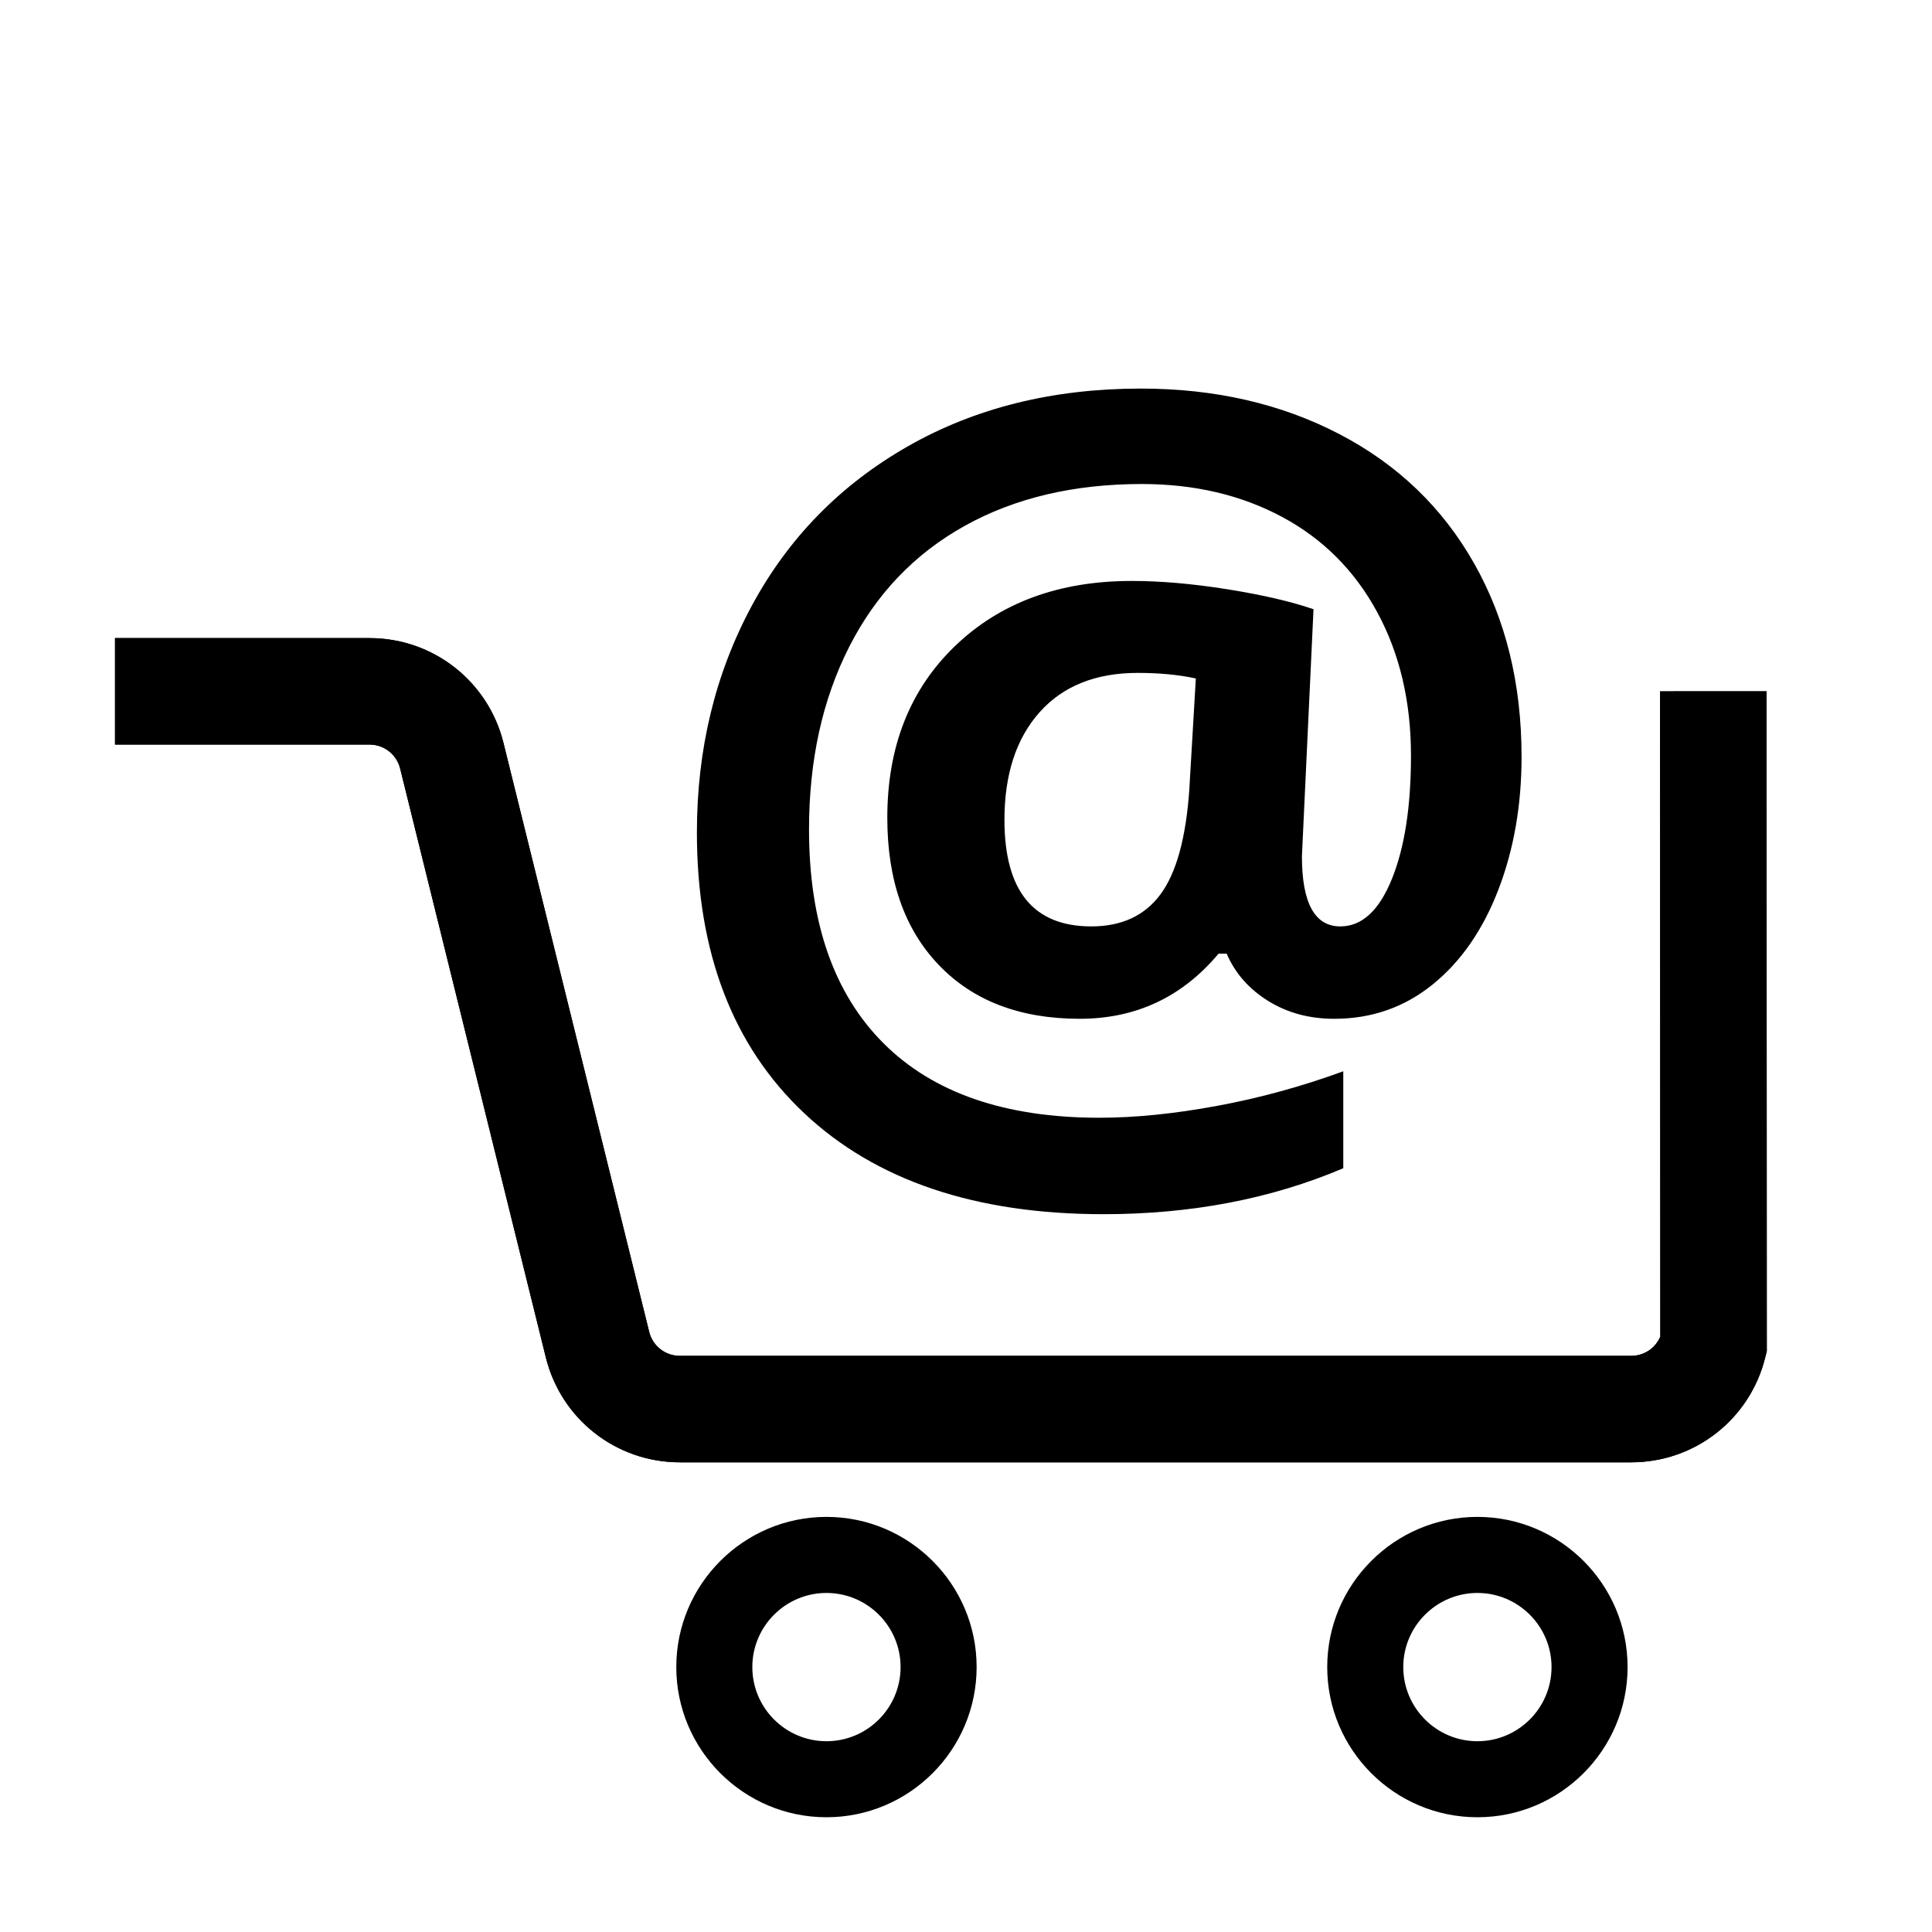
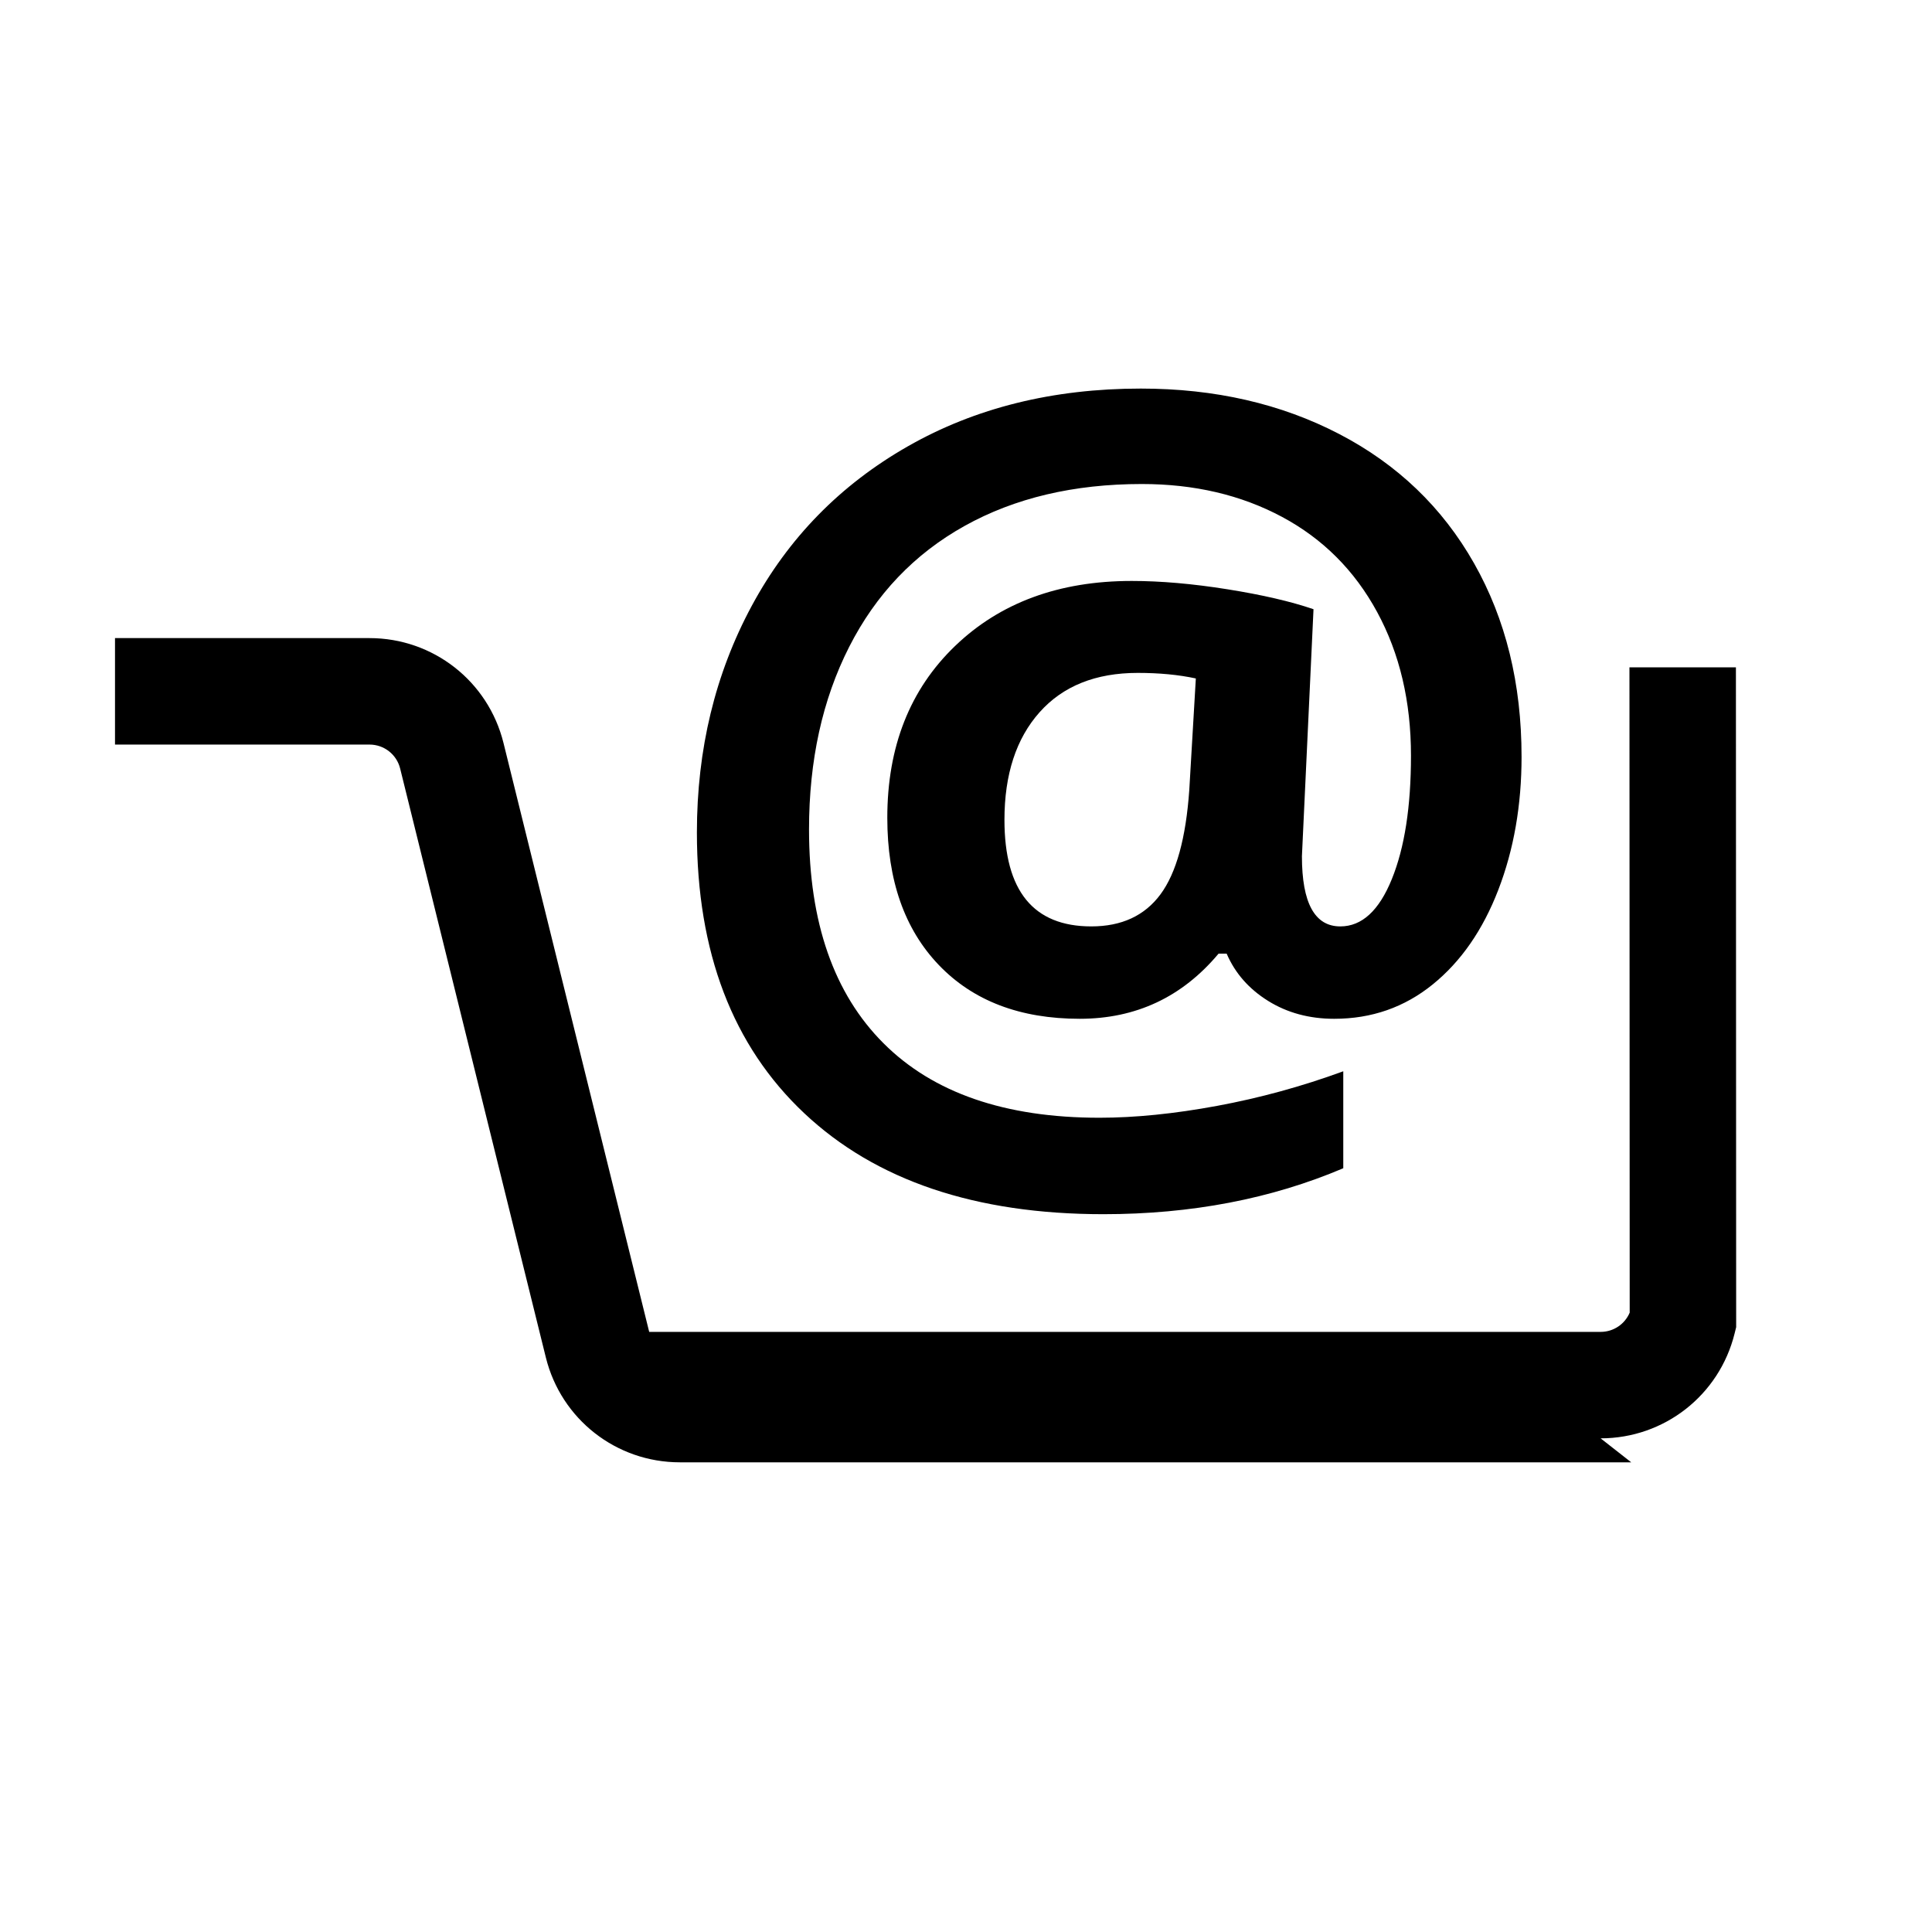
<svg xmlns="http://www.w3.org/2000/svg" fill="#000000" width="800px" height="800px" version="1.1" viewBox="144 144 512 512">
  <g>
-     <path d="m576.29 531.53h-252.13c-16.859 0-31.457-11.426-35.504-27.789l-38.613-156.07c-0.926-3.738-4.262-6.352-8.117-6.352h-67.449v-28.215h67.449c16.852 0 31.453 11.426 35.504 27.789l38.613 156.07c0.926 3.738 4.262 6.352 8.117 6.352h252.14c3.41 0 6.414-2.039 7.703-5.106l-0.066-171 28.215-0.012 0.066 174.87-0.414 1.672c-4.051 16.363-18.652 27.789-35.508 27.789z" />
-     <path d="m576.29 531.53h-252.13c-16.859 0-31.457-11.426-35.504-27.789l-38.613-156.07c-0.926-3.738-4.262-6.352-8.117-6.352h-67.449v-28.215h67.449c16.852 0 31.453 11.426 35.504 27.789l38.613 156.07c0.926 3.738 4.262 6.352 8.117 6.352h252.14c3.41 0 6.414-2.039 7.703-5.106l-0.066-171 28.215-0.012 0.066 174.87-0.414 1.672c-4.051 16.363-18.652 27.789-35.508 27.789z" />
-     <path d="m363.02 625.59c-21.941 0-39.797-17.855-39.797-39.801 0-21.941 17.855-39.797 39.797-39.797s39.797 17.855 39.797 39.797c0.004 21.949-17.852 39.801-39.797 39.801zm0-59.441c-10.832 0-19.645 8.812-19.645 19.645 0 10.832 8.812 19.648 19.645 19.648s19.645-8.812 19.645-19.648c0.004-10.832-8.812-19.645-19.645-19.645z" />
-     <path d="m535.53 625.59c-21.945 0-39.801-17.855-39.801-39.801 0-21.941 17.855-39.797 39.801-39.797 21.941 0 39.797 17.855 39.797 39.797 0 21.949-17.855 39.801-39.797 39.801zm0-59.441c-10.832 0-19.648 8.812-19.648 19.645 0 10.832 8.812 19.648 19.648 19.648 10.832 0 19.645-8.812 19.645-19.648 0-10.832-8.812-19.645-19.645-19.645z" />
+     <path d="m576.29 531.53h-252.13c-16.859 0-31.457-11.426-35.504-27.789l-38.613-156.07c-0.926-3.738-4.262-6.352-8.117-6.352h-67.449v-28.215h67.449c16.852 0 31.453 11.426 35.504 27.789l38.613 156.07h252.14c3.41 0 6.414-2.039 7.703-5.106l-0.066-171 28.215-0.012 0.066 174.87-0.414 1.672c-4.051 16.363-18.652 27.789-35.508 27.789z" />
    <path d="m547.23 344.54c0 12.848-2.051 24.602-6.156 35.262-4.106 10.66-9.906 19.027-17.398 25.09-7.492 6.066-16.191 9.098-26.098 9.098-6.606 0-12.445-1.582-17.531-4.75-5.082-3.168-8.746-7.336-10.973-12.516h-2.141c-9.633 11.508-21.906 17.266-36.805 17.266-15.789 0-28.238-4.75-37.336-14.254-9.098-9.5-13.648-22.504-13.648-39.012 0-18.824 5.977-33.992 17.93-45.5 11.957-11.508 27.57-17.266 46.84-17.266 7.672 0 16.125 0.734 25.363 2.207 9.234 1.473 16.836 3.234 22.816 5.285l-3.07 65.457c0 12.402 3.391 18.602 10.172 18.602 5.707 0 10.258-4.172 13.648-12.516 3.391-8.34 5.082-19.246 5.082-32.723 0-14.363-2.988-27.055-8.969-38.074s-14.383-19.426-25.227-25.227c-10.844-5.801-23.219-8.699-37.137-8.699-18.02 0-33.68 3.703-46.969 11.109-13.297 7.406-23.488 18.094-30.582 32.051-7.094 13.961-10.641 30.086-10.641 48.375 0 24.625 6.578 43.52 19.738 56.672 13.16 13.16 32.23 19.738 57.207 19.738 9.457 0 19.852-1.047 31.18-3.144 11.332-2.098 22.484-5.152 33.457-9.168v25.695c-19.094 8.117-40.281 12.176-63.566 12.176-33.902 0-60.332-8.922-79.289-26.762-18.957-17.84-28.441-42.641-28.441-74.406 0-22.035 4.84-42.043 14.52-60.02 9.68-17.977 23.461-32.074 41.352-42.289 17.887-10.211 38.477-15.32 61.762-15.32 19.629 0 37.156 4.016 52.594 12.047 15.434 8.031 27.34 19.453 35.73 34.258 8.395 14.812 12.586 31.898 12.586 51.258zm-137.04 16.727c0 18.828 7.672 28.238 23.02 28.238 8.031 0 14.141-2.832 18.332-8.5 4.191-5.664 6.734-14.879 7.629-27.633l1.738-29.574c-4.551-0.984-9.68-1.473-15.391-1.473-11.156 0-19.828 3.481-26.027 10.438-6.195 6.961-9.301 16.465-9.301 28.504z" />
  </g>
</svg>